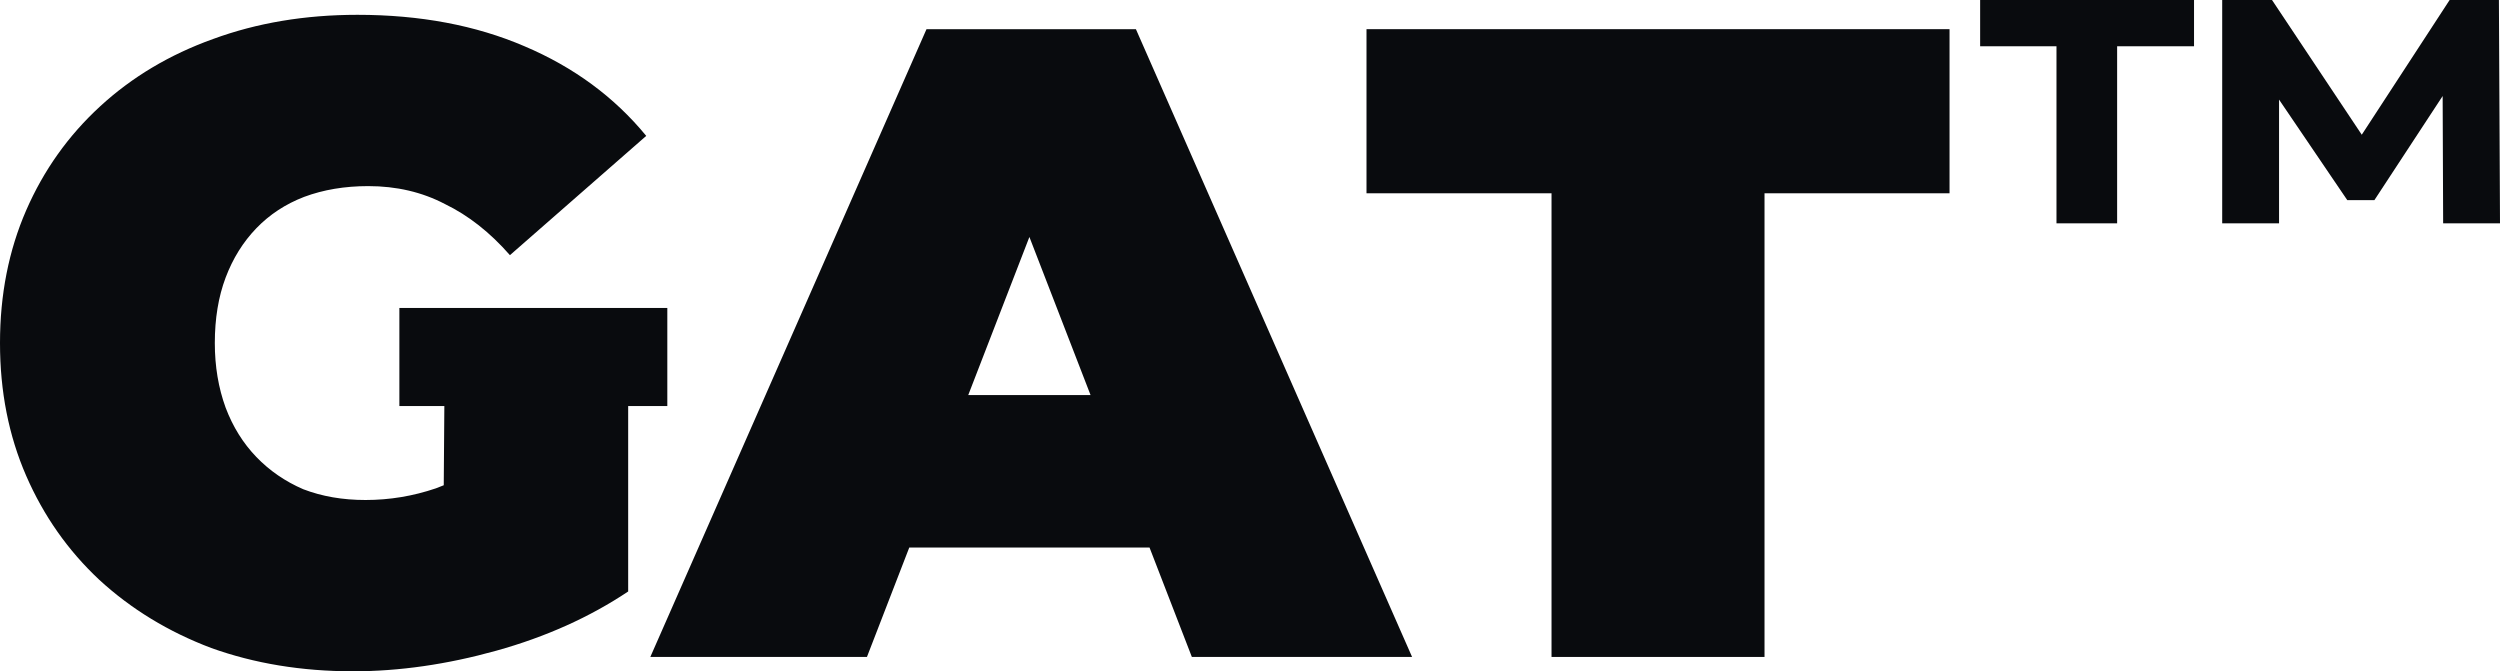
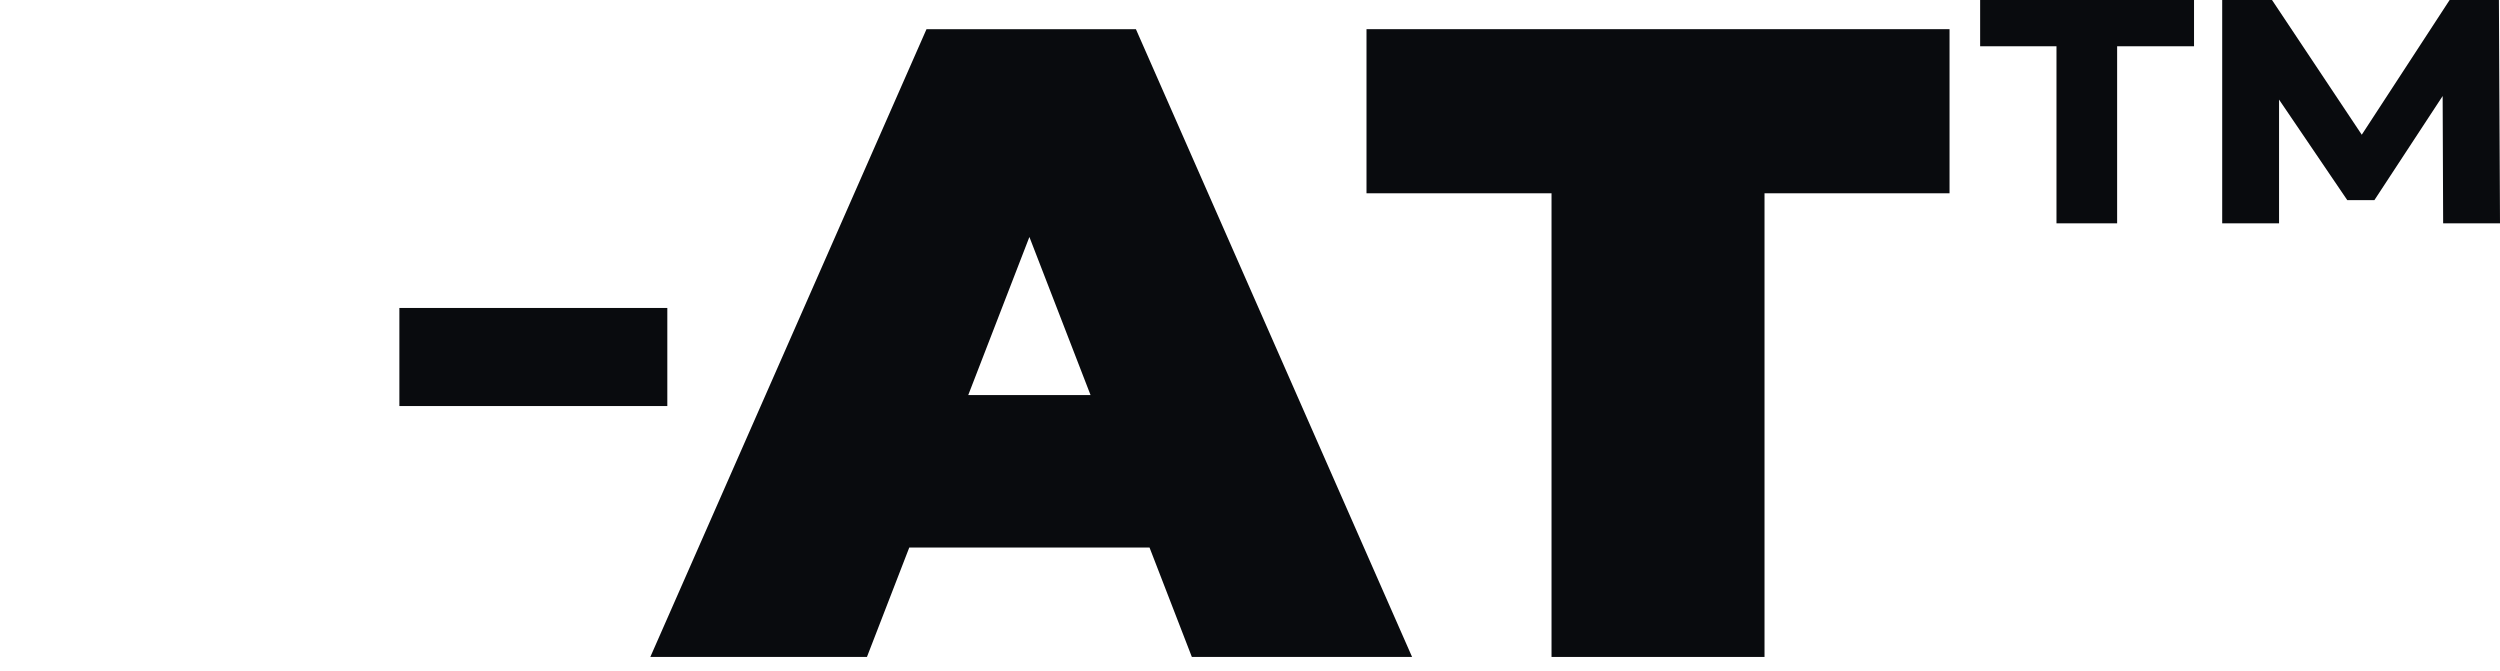
<svg xmlns="http://www.w3.org/2000/svg" fill="none" height="100%" overflow="visible" preserveAspectRatio="none" style="display: block;" viewBox="0 0 108 29" width="100%">
  <g id="Vector">
-     <path d="M15.245 29C13.036 29 10.995 28.664 9.124 27.993C7.278 27.295 5.667 26.314 4.289 25.048C2.937 23.783 1.885 22.285 1.131 20.554C0.377 18.823 0 16.912 0 14.82C0 12.728 0.377 10.817 1.131 9.086C1.885 7.356 2.95 5.857 4.328 4.592C5.705 3.326 7.33 2.358 9.202 1.686C11.099 0.989 13.178 0.64 15.44 0.64C18.143 0.64 20.548 1.092 22.653 1.996C24.785 2.9 26.539 4.191 27.917 5.87L22.029 11.023C21.171 10.042 20.236 9.306 19.222 8.815C18.234 8.298 17.13 8.04 15.908 8.04C14.894 8.04 13.971 8.195 13.139 8.505C12.334 8.815 11.645 9.267 11.073 9.861C10.501 10.455 10.059 11.165 9.747 11.992C9.436 12.818 9.28 13.761 9.28 14.82C9.28 15.827 9.436 16.757 9.747 17.61C10.059 18.436 10.501 19.146 11.073 19.74C11.645 20.334 12.321 20.799 13.101 21.135C13.906 21.445 14.803 21.6 15.791 21.6C16.831 21.6 17.844 21.432 18.832 21.096C19.82 20.735 20.872 20.128 21.99 19.276L27.137 25.552C25.473 26.663 23.576 27.515 21.444 28.109C19.313 28.703 17.247 29 15.245 29ZM19.144 24.39L19.222 14.084H27.137V25.552L19.144 24.39Z" fill="#090B0E" />
    <path d="M28.094 28.38L40.025 1.26H49.071L61.002 28.38H51.488L42.676 5.599H46.264L37.452 28.38H28.094ZM35.19 23.653L37.53 17.067H50.084L52.424 23.653H35.19Z" fill="#090B0E" />
    <path d="M67.026 28.38V8.35H59.033V1.26H84.22V8.35H76.227V28.38H67.026Z" fill="#090B0E" />
    <path d="M95.999 9.647V0H98.151L102.596 6.672H101.473L105.824 0H107.953L108 9.647H105.544L105.52 3.51H105.941L102.573 8.647H101.403L97.917 3.51H98.455V9.647H95.999ZM88.84 9.647V1.999H85.542V0H94.782V1.999H91.46V9.647H88.84Z" fill="#090B0E" />
    <path d="M17.253 13.304H28.828V17.541H17.253V13.304Z" fill="#090B0E" />
  </g>
</svg>